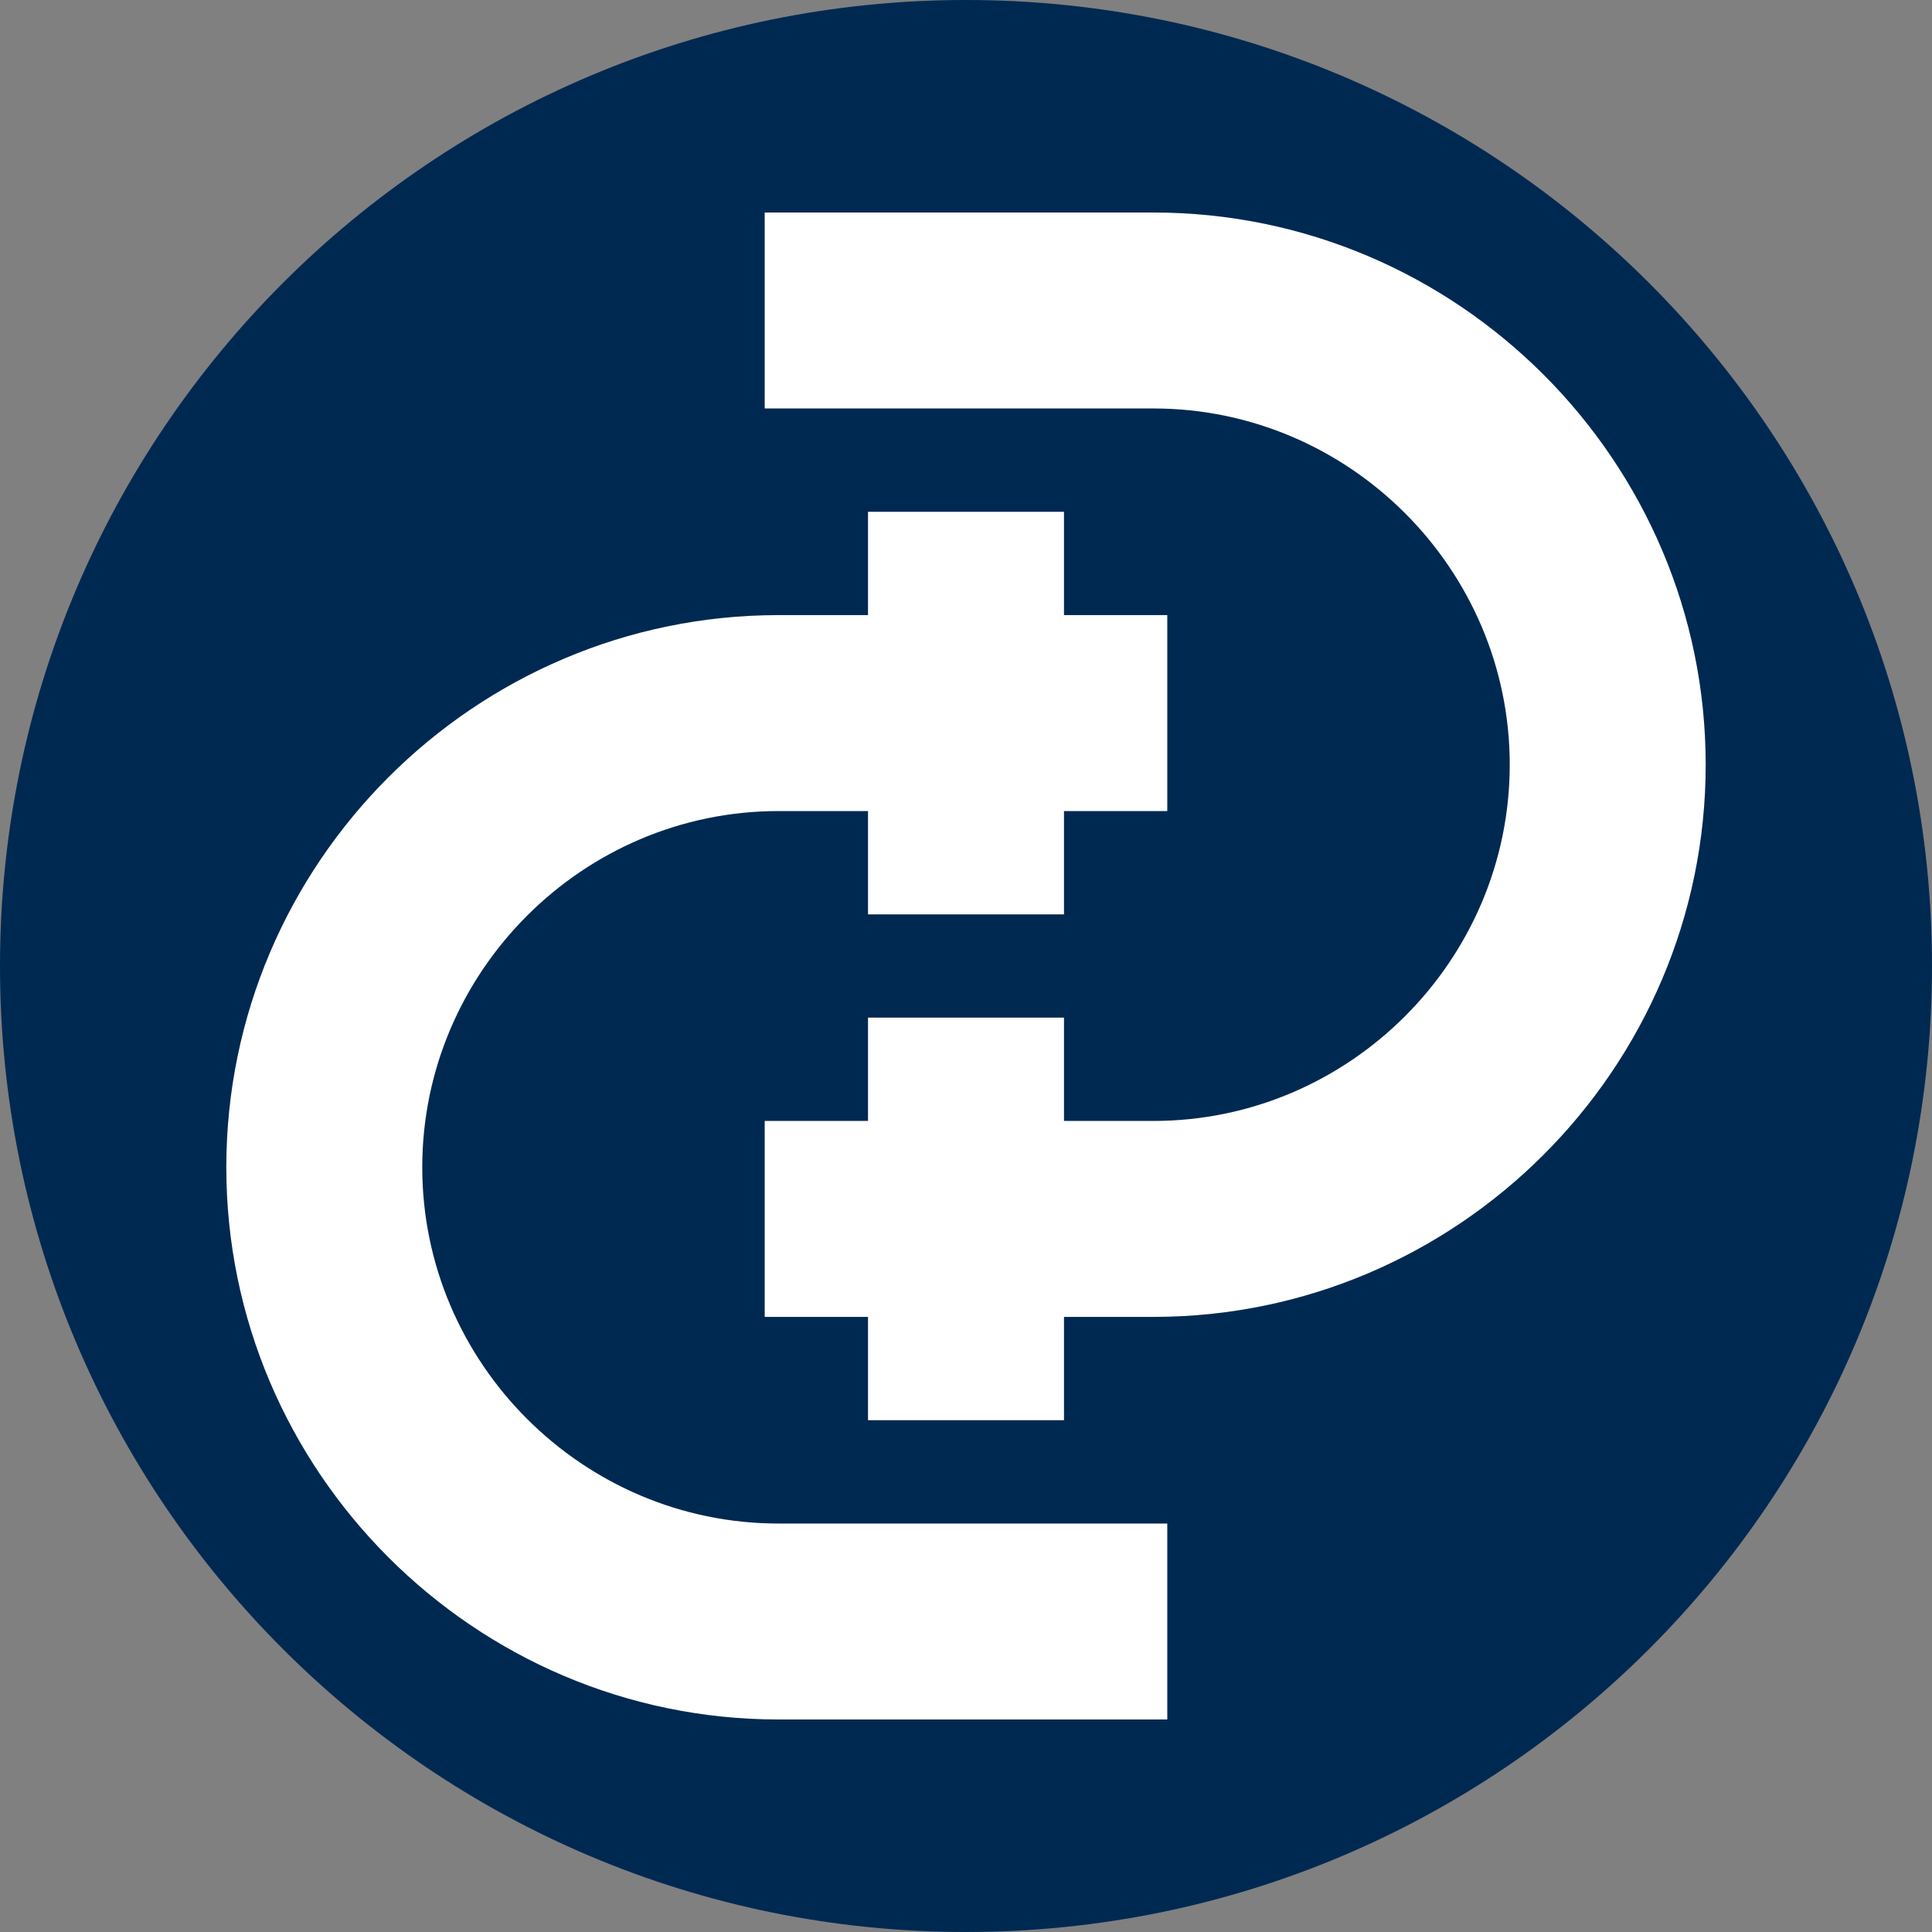
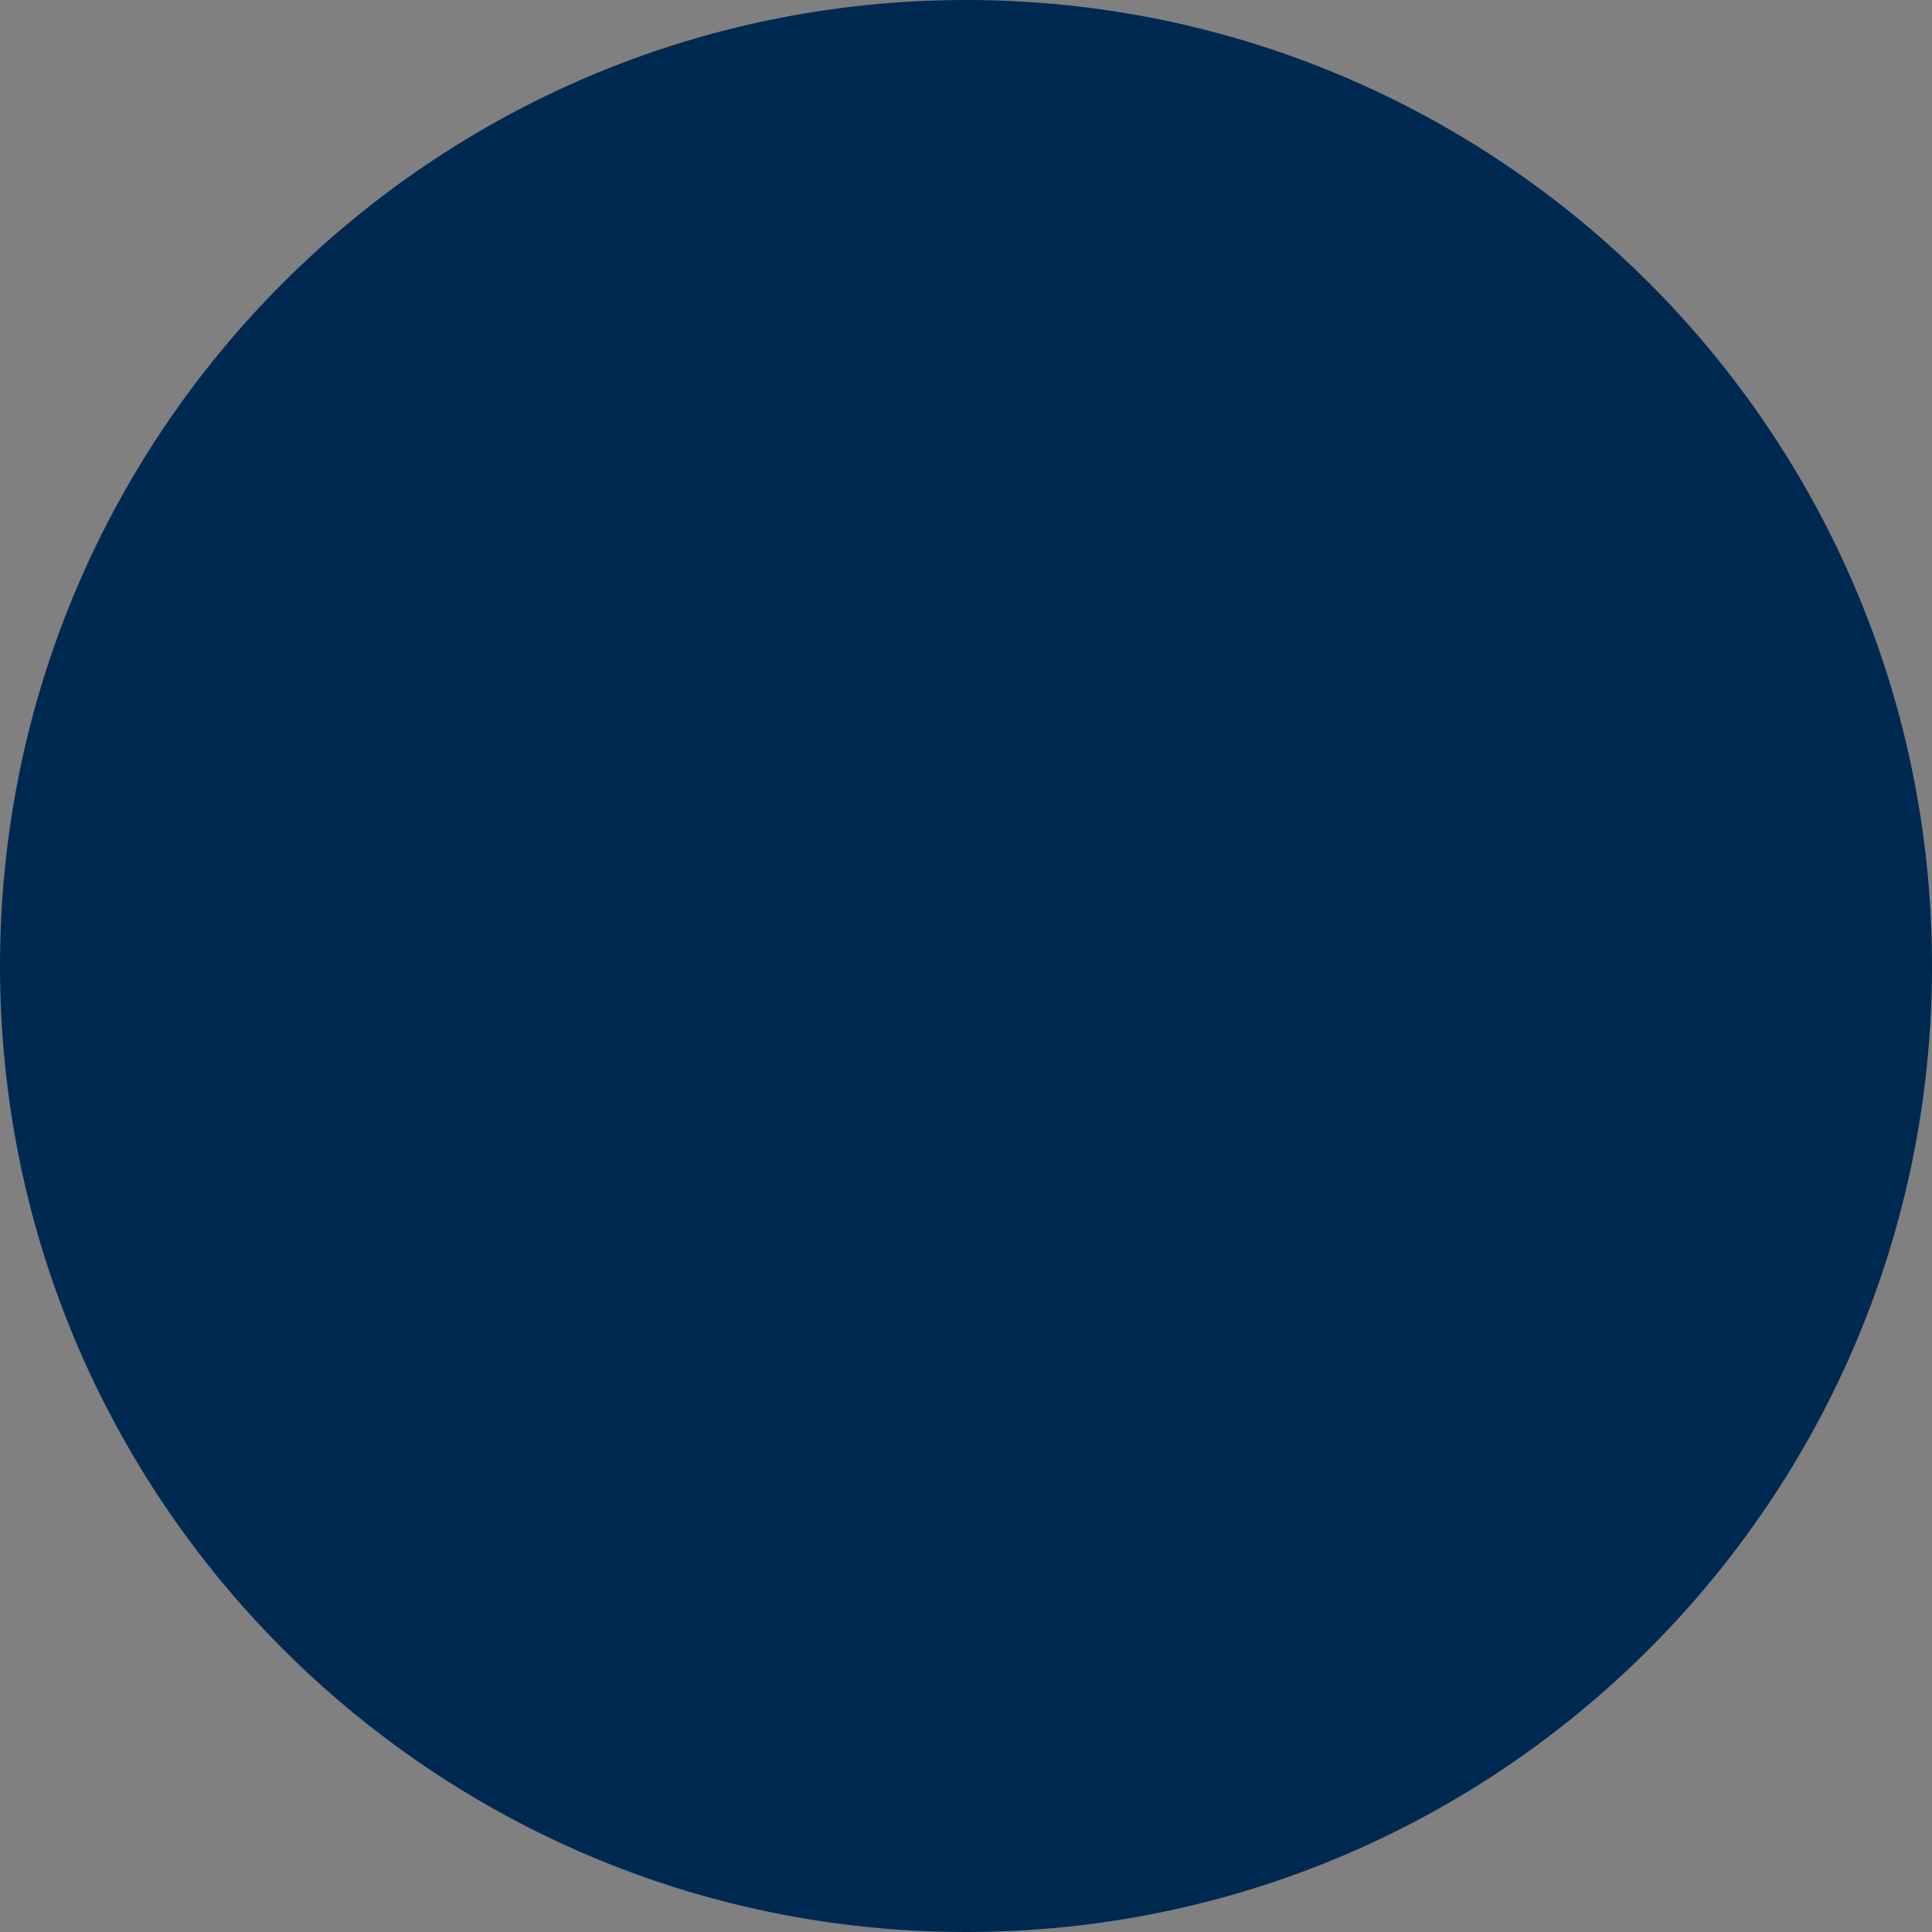
<svg xmlns="http://www.w3.org/2000/svg" xml:space="preserve" width="1024px" height="1024px" version="1.1" style="shape-rendering:geometricPrecision; text-rendering:geometricPrecision; image-rendering:optimizeQuality; fill-rule:evenodd; clip-rule:evenodd" viewBox="0 0 1024 1024">
  <rect x="0" y="0" width="1024" height="1024" fill="#808080" stroke="none" />
  <defs>
    <style type="text/css">
   
    .fil0 {fill:#002952}
    .fil1 {fill:white;fill-rule:nonzero}
   
  </style>
  </defs>
  <g id="Camada_x0020_1">
    <path class="fil0" d="M512 0c282.77,0 512,229.23 512,512 0,282.77 -229.23,512 -512,512 -282.77,0 -512,-229.23 -512,-512 0,-282.77 229.23,-512 512,-512z" />
-     <path class="fil1" d="M405.31 112.64l206.07 0c80.53,0 153.72,32.91 206.74,85.93 53.02,53.02 85.93,126.2 85.93,206.74 0,80.54 -32.91,153.72 -85.93,206.74 -53.02,53.02 -126.21,85.93 -206.74,85.93l-47.44 0 0 54.76 -103.88 0 0 -54.76 -54.75 0 0 -103.86 54.75 0 0 -54.75 103.88 0 0 54.75 47.44 0c51.87,0 99.06,-21.26 133.31,-55.5 34.24,-34.24 55.5,-81.43 55.5,-133.31 0,-51.87 -21.26,-99.07 -55.5,-133.31 -34.25,-34.24 -81.44,-55.5 -133.31,-55.5l-206.07 0 0 -103.86zm213.37 798.72l-206.06 0c-80.53,0 -153.72,-32.91 -206.74,-85.93 -53.02,-53.02 -85.93,-126.2 -85.93,-206.74 0,-80.54 32.91,-153.72 85.93,-206.74 53.02,-53.02 126.21,-85.93 206.74,-85.93l47.44 0 0 -54.76 103.88 0 0 54.76 54.74 0 0 103.86 -54.74 0 0 54.75 -103.88 0 0 -54.75 -47.44 0c-51.87,0 -99.07,21.26 -133.31,55.5 -34.24,34.24 -55.5,81.43 -55.5,133.31 0,51.87 21.26,99.07 55.5,133.31 34.24,34.24 81.44,55.5 133.31,55.5l206.06 0 0 103.86z" />
  </g>
</svg>